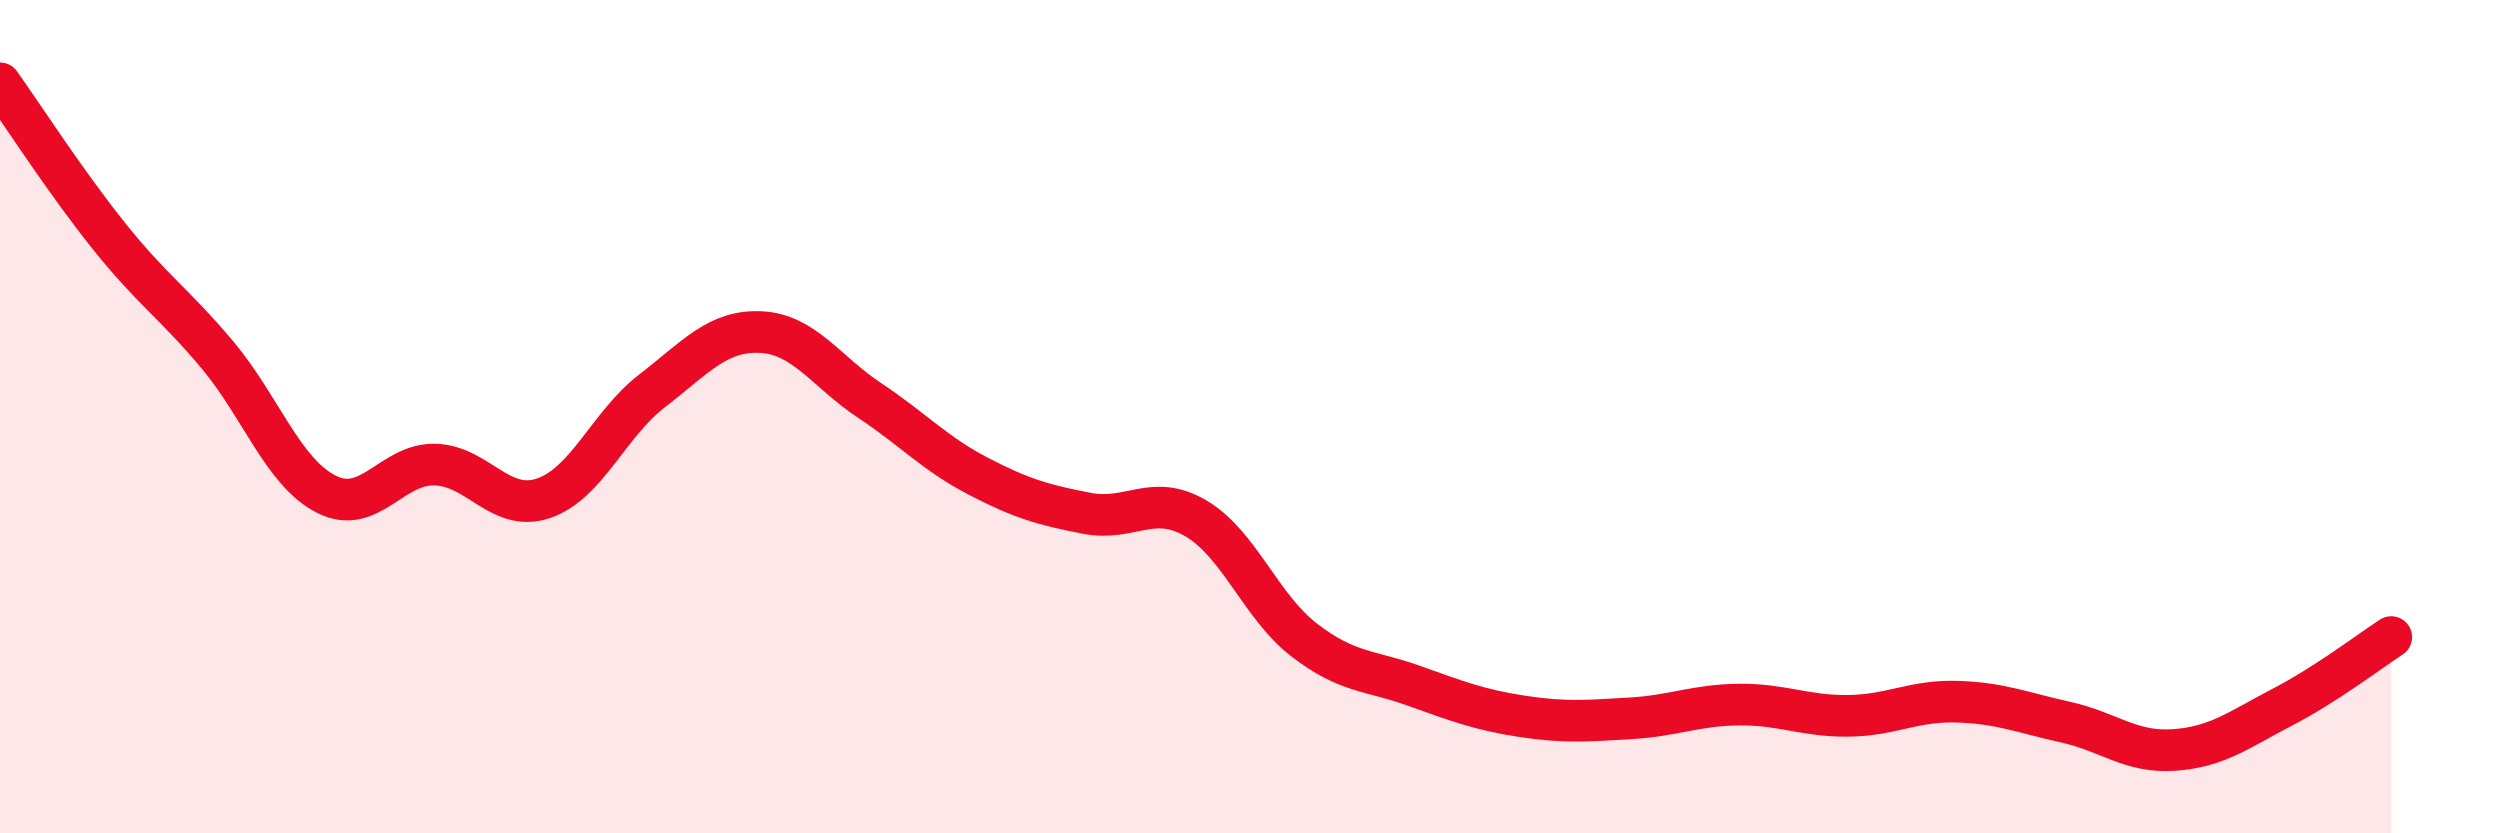
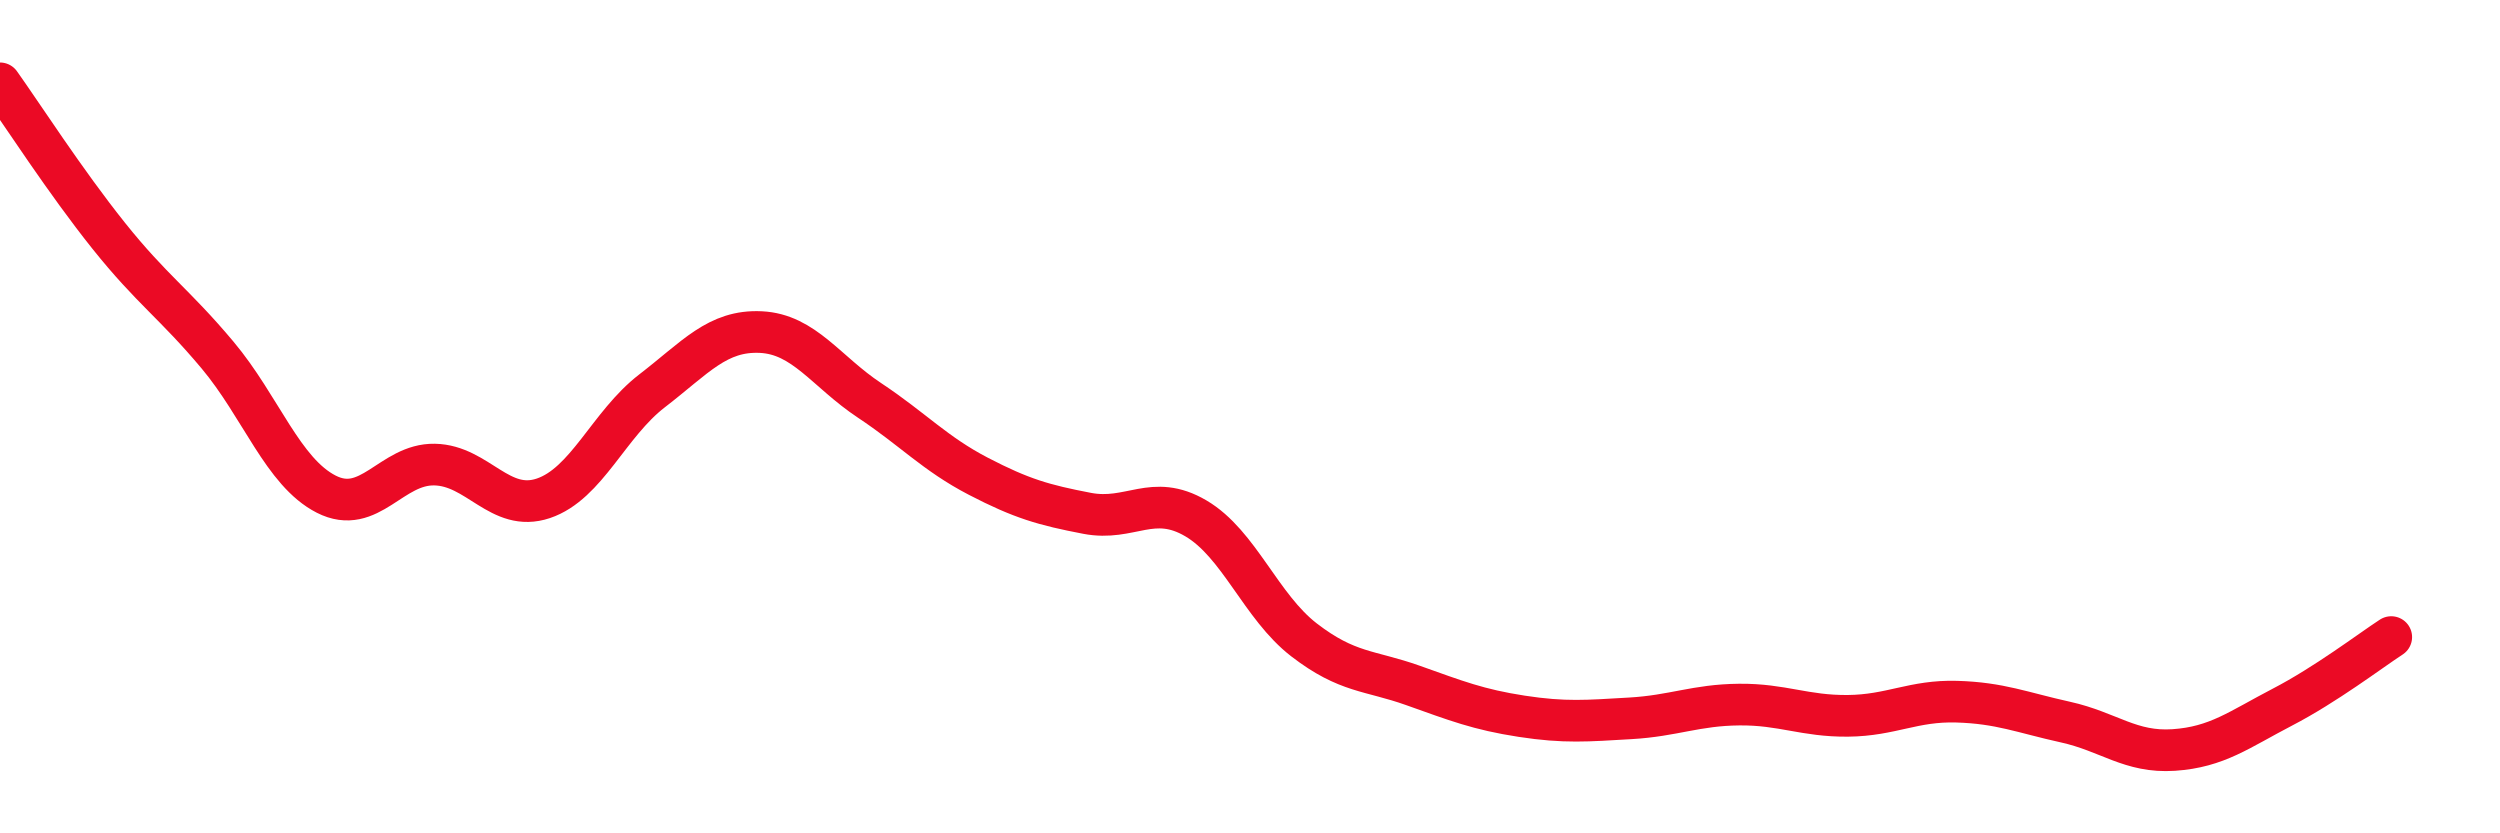
<svg xmlns="http://www.w3.org/2000/svg" width="60" height="20" viewBox="0 0 60 20">
-   <path d="M 0,2 C 0.52,2.73 1.57,4.36 2.61,5.66 C 3.65,6.96 4.18,7.28 5.22,8.52 C 6.26,9.76 6.79,11.33 7.83,11.86 C 8.87,12.39 9.39,11.13 10.43,11.15 C 11.47,11.17 12,12.31 13.04,11.96 C 14.08,11.61 14.61,10.18 15.65,9.38 C 16.69,8.58 17.22,7.92 18.26,7.97 C 19.3,8.02 19.83,8.92 20.87,9.61 C 21.91,10.3 22.44,10.89 23.48,11.43 C 24.52,11.97 25.05,12.12 26.09,12.32 C 27.13,12.52 27.66,11.83 28.7,12.44 C 29.74,13.05 30.26,14.56 31.3,15.36 C 32.34,16.16 32.87,16.08 33.91,16.45 C 34.95,16.82 35.48,17.03 36.52,17.19 C 37.56,17.35 38.09,17.3 39.13,17.24 C 40.17,17.18 40.7,16.92 41.74,16.91 C 42.78,16.9 43.31,17.19 44.35,17.18 C 45.39,17.17 45.92,16.81 46.96,16.84 C 48,16.87 48.53,17.1 49.57,17.33 C 50.61,17.56 51.13,18.07 52.17,18 C 53.21,17.93 53.74,17.51 54.78,16.97 C 55.82,16.43 56.87,15.63 57.39,15.29L57.39 20L0 20Z" fill="#EB0A25" opacity="0.1" stroke-linecap="round" stroke-linejoin="round" />
  <path d="M 0,2 C 0.52,2.73 1.57,4.36 2.61,5.66 C 3.65,6.96 4.18,7.28 5.22,8.52 C 6.26,9.76 6.79,11.33 7.83,11.86 C 8.87,12.39 9.39,11.13 10.43,11.15 C 11.47,11.17 12,12.31 13.04,11.96 C 14.08,11.61 14.61,10.18 15.65,9.38 C 16.69,8.58 17.22,7.92 18.26,7.97 C 19.3,8.02 19.83,8.92 20.87,9.61 C 21.91,10.3 22.44,10.89 23.48,11.43 C 24.52,11.97 25.05,12.12 26.09,12.32 C 27.13,12.52 27.66,11.83 28.7,12.44 C 29.74,13.05 30.26,14.56 31.3,15.36 C 32.34,16.16 32.87,16.08 33.91,16.45 C 34.95,16.82 35.48,17.03 36.52,17.19 C 37.56,17.35 38.09,17.3 39.13,17.24 C 40.17,17.18 40.7,16.92 41.74,16.91 C 42.78,16.9 43.31,17.19 44.35,17.18 C 45.39,17.17 45.92,16.81 46.96,16.84 C 48,16.87 48.53,17.1 49.57,17.33 C 50.61,17.56 51.13,18.07 52.17,18 C 53.21,17.93 53.74,17.51 54.78,16.97 C 55.82,16.43 56.87,15.63 57.39,15.29" stroke="#EB0A25" stroke-width="1" fill="none" stroke-linecap="round" stroke-linejoin="round" />
</svg>